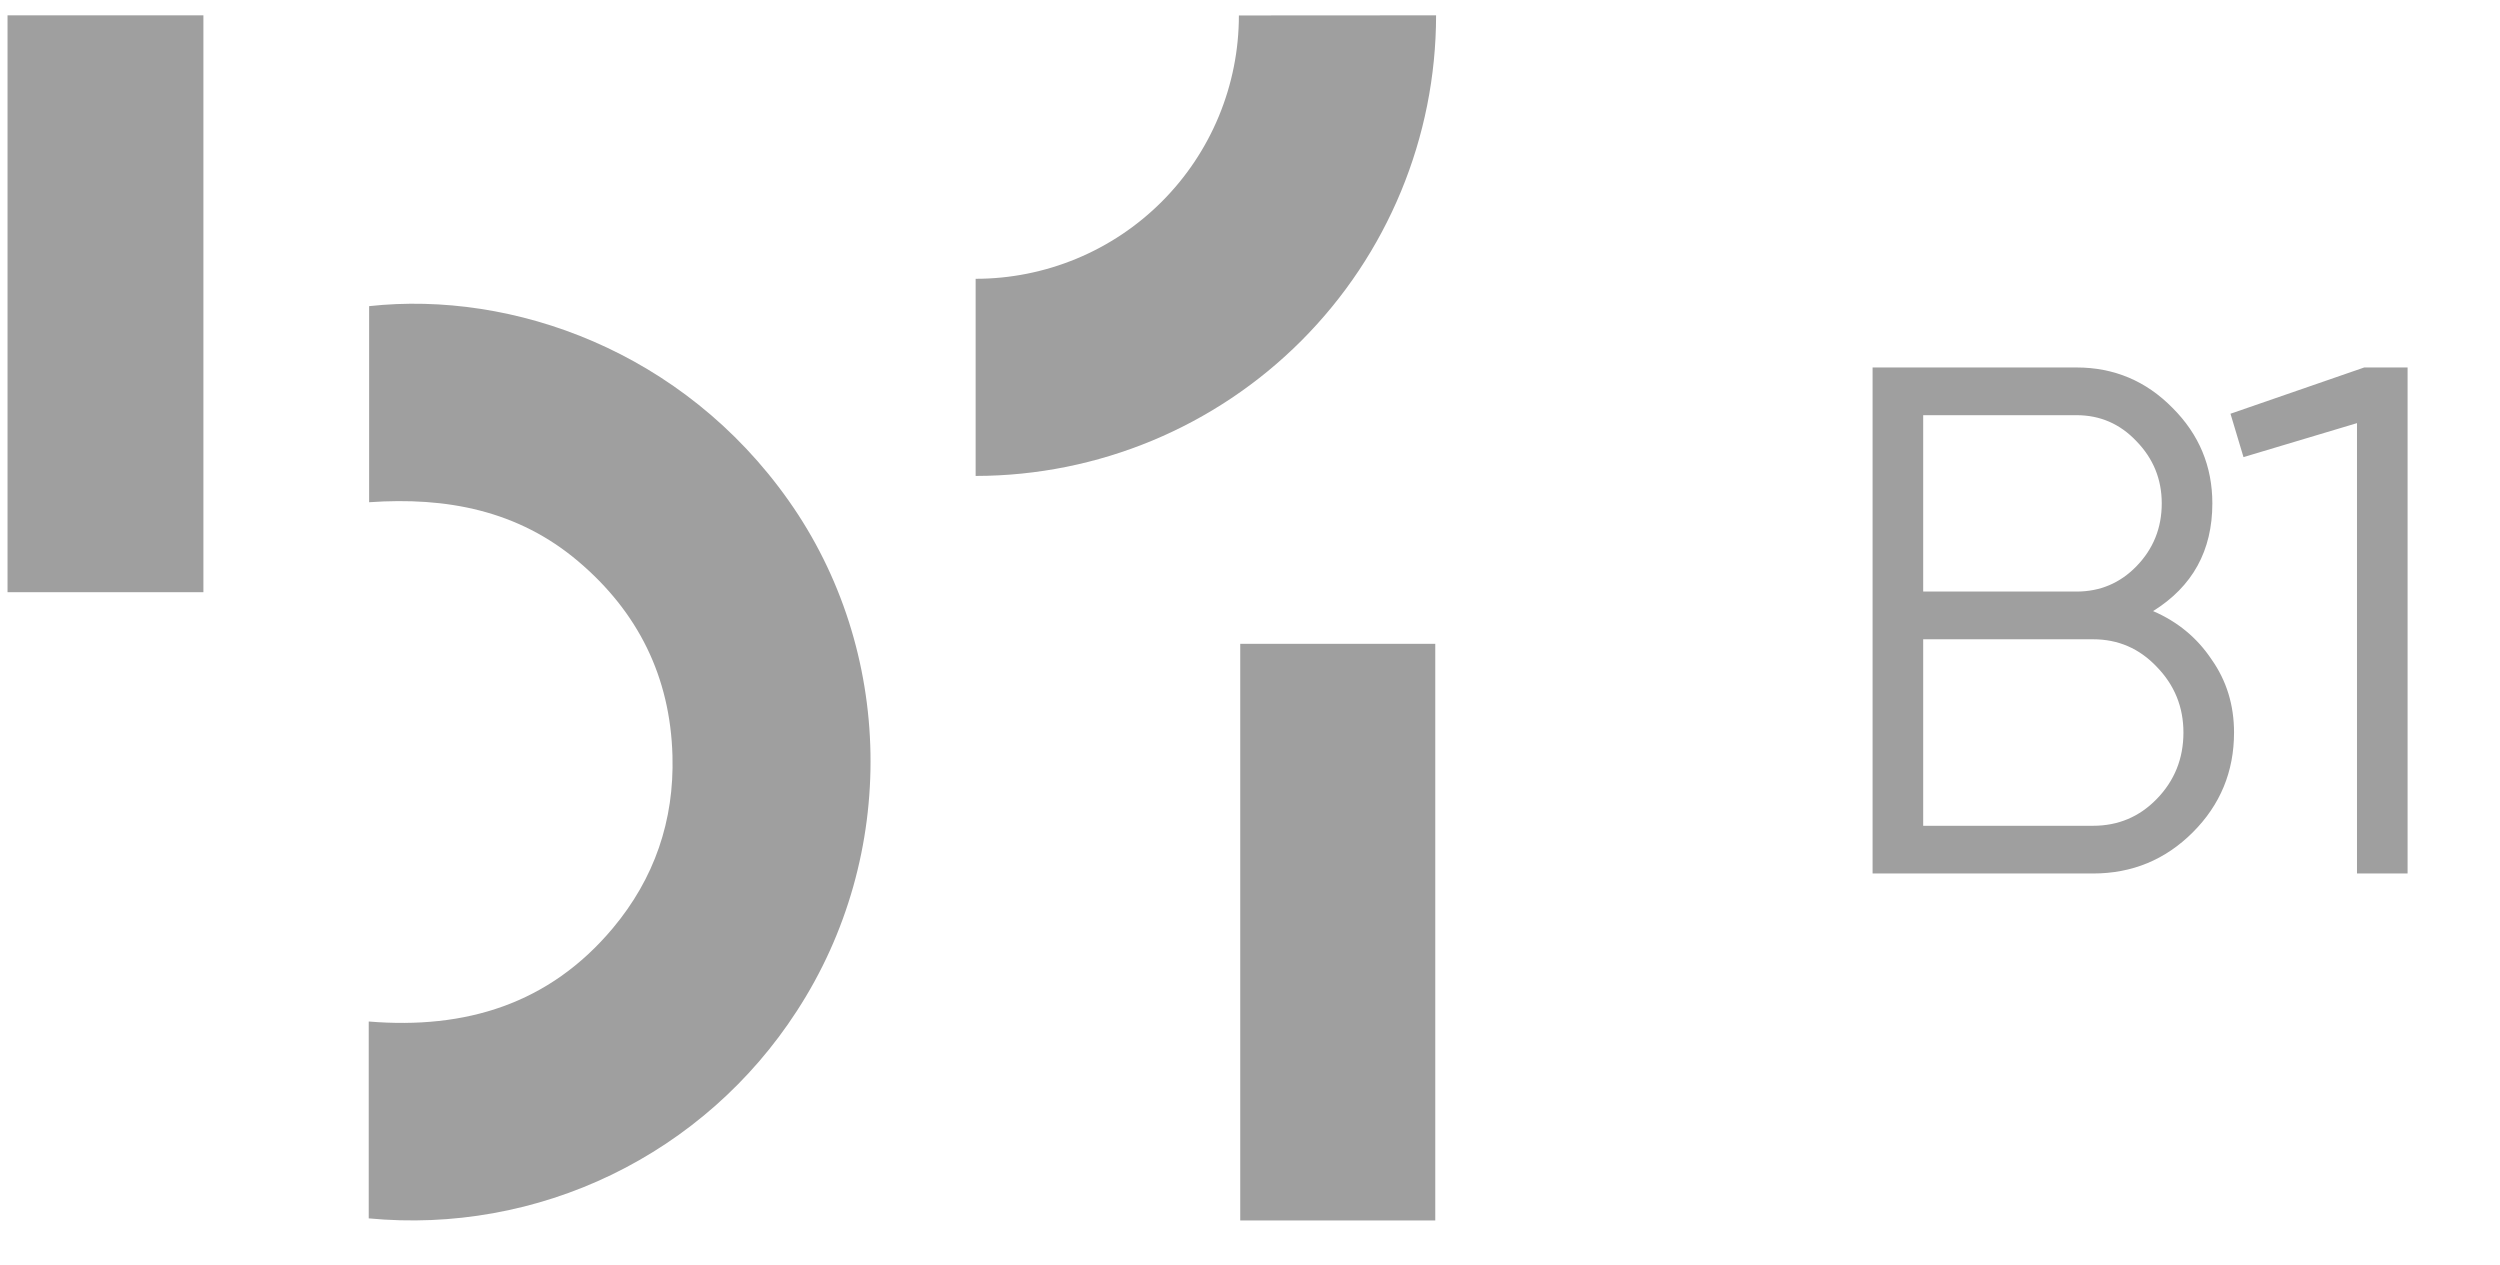
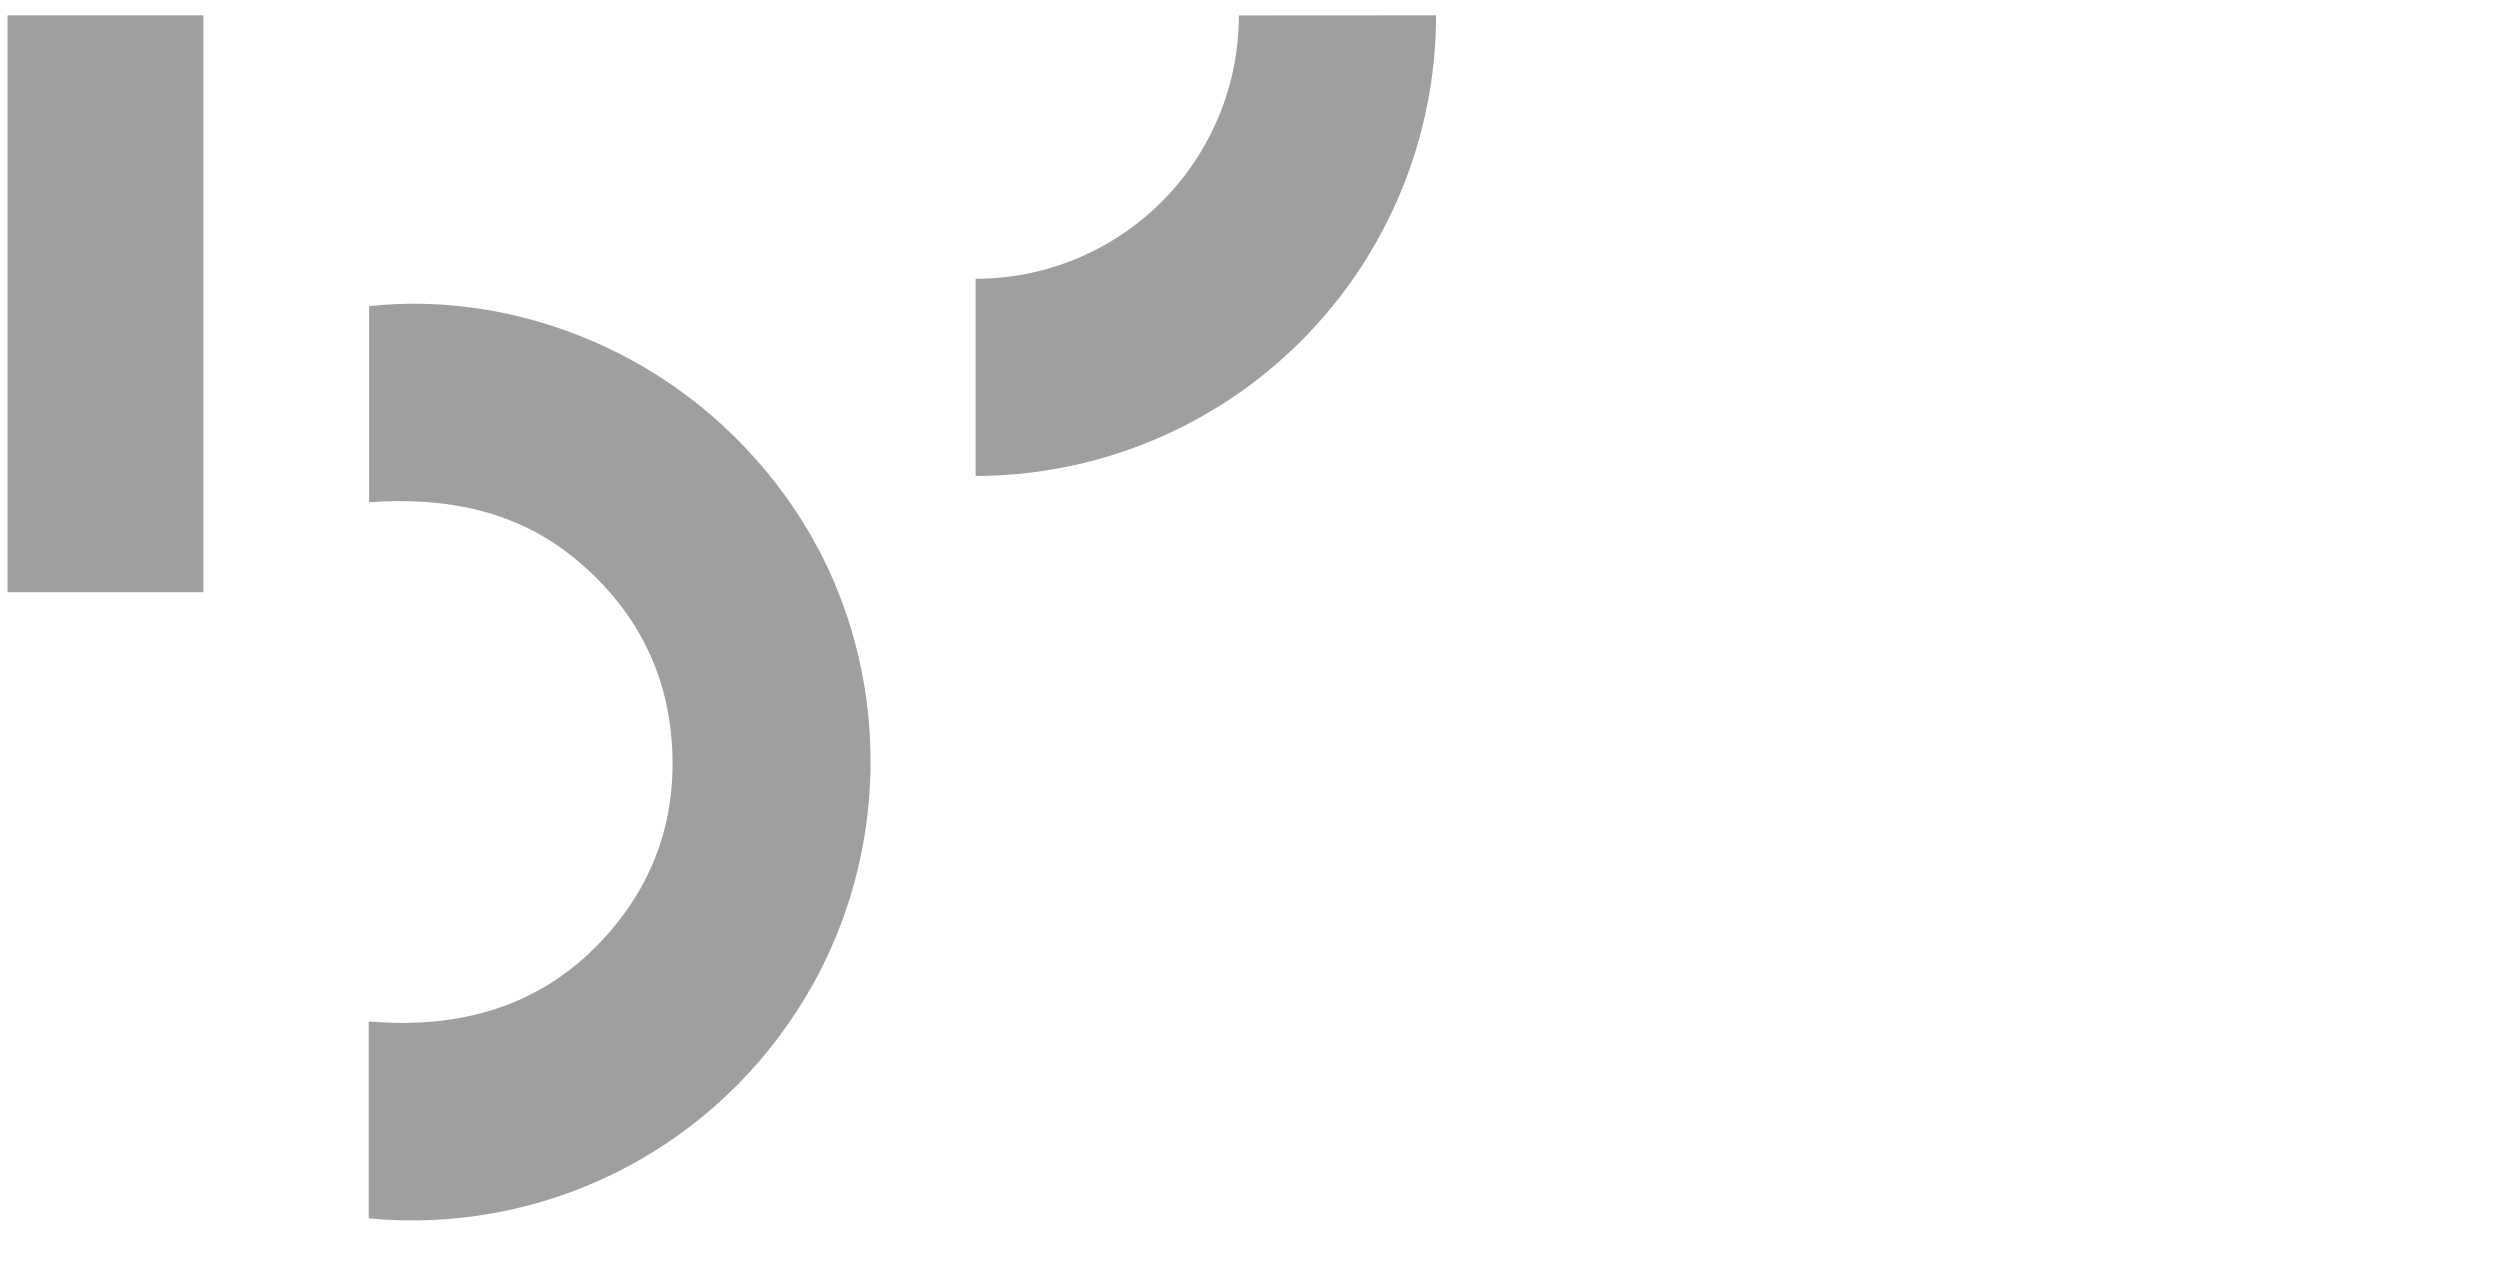
<svg xmlns="http://www.w3.org/2000/svg" width="83" height="42" viewBox="0 0 83 42" fill="none">
  <g clip-path="url(#clip0_732_343)">
    <path d="M47.678 0.509C47.676 4.56 46.067 8.446 43.205 11.312C40.343 14.179 36.46 15.793 32.41 15.801H32.391V9.256C33.538 9.256 34.675 9.029 35.736 8.59C36.796 8.151 37.76 7.507 38.571 6.695C39.383 5.883 40.027 4.919 40.466 3.858C40.905 2.798 41.131 1.661 41.131 0.513L47.678 0.509Z" fill="#9F9F9F" />
    <path d="M12.242 33.914C15.457 34.18 18.237 33.334 20.345 30.817C21.727 29.167 22.386 27.245 22.326 25.093C22.254 22.473 21.186 20.318 19.191 18.631C17.196 16.944 14.826 16.493 12.255 16.674V10.164C17.04 9.641 22.683 11.663 26.179 16.615C29.694 21.584 29.829 28.39 26.45 33.573C24.937 35.91 22.813 37.787 20.308 39C17.803 40.212 15.013 40.714 12.242 40.45V33.914Z" fill="#9F9F9F" />
-     <path d="M41.176 21.375H47.651V40.519H41.176V21.375Z" fill="#9F9F9F" />
    <path d="M6.753 19.66H0.25V0.509H6.753V19.66Z" fill="#9F9F9F" />
  </g>
-   <path d="M71.482 20.288C72.298 20.64 72.946 21.176 73.426 21.896C73.922 22.6 74.17 23.408 74.17 24.32C74.17 25.616 73.714 26.72 72.802 27.632C71.89 28.544 70.786 29 69.49 29H62.17V12.2H68.938C70.186 12.2 71.25 12.648 72.13 13.544C73.01 14.424 73.45 15.48 73.45 16.712C73.45 18.28 72.794 19.472 71.482 20.288ZM68.938 13.784H63.85V19.64H68.938C69.722 19.64 70.386 19.36 70.93 18.8C71.49 18.224 71.77 17.528 71.77 16.712C71.77 15.912 71.49 15.224 70.93 14.648C70.386 14.072 69.722 13.784 68.938 13.784ZM69.49 27.416C70.322 27.416 71.026 27.12 71.602 26.528C72.194 25.92 72.49 25.184 72.49 24.32C72.49 23.472 72.194 22.744 71.602 22.136C71.026 21.528 70.322 21.224 69.49 21.224H63.85V27.416H69.49ZM78.492 12.2H79.932V29H78.252V14.048L74.484 15.176L74.052 13.736L78.492 12.2Z" fill="#9F9F9F" />
  <defs>
    <clipPath id="clip0_732_343">
      <rect width="48" height="41" fill="white" transform="translate(0.25 0.5)" />
    </clipPath>
  </defs>
</svg>